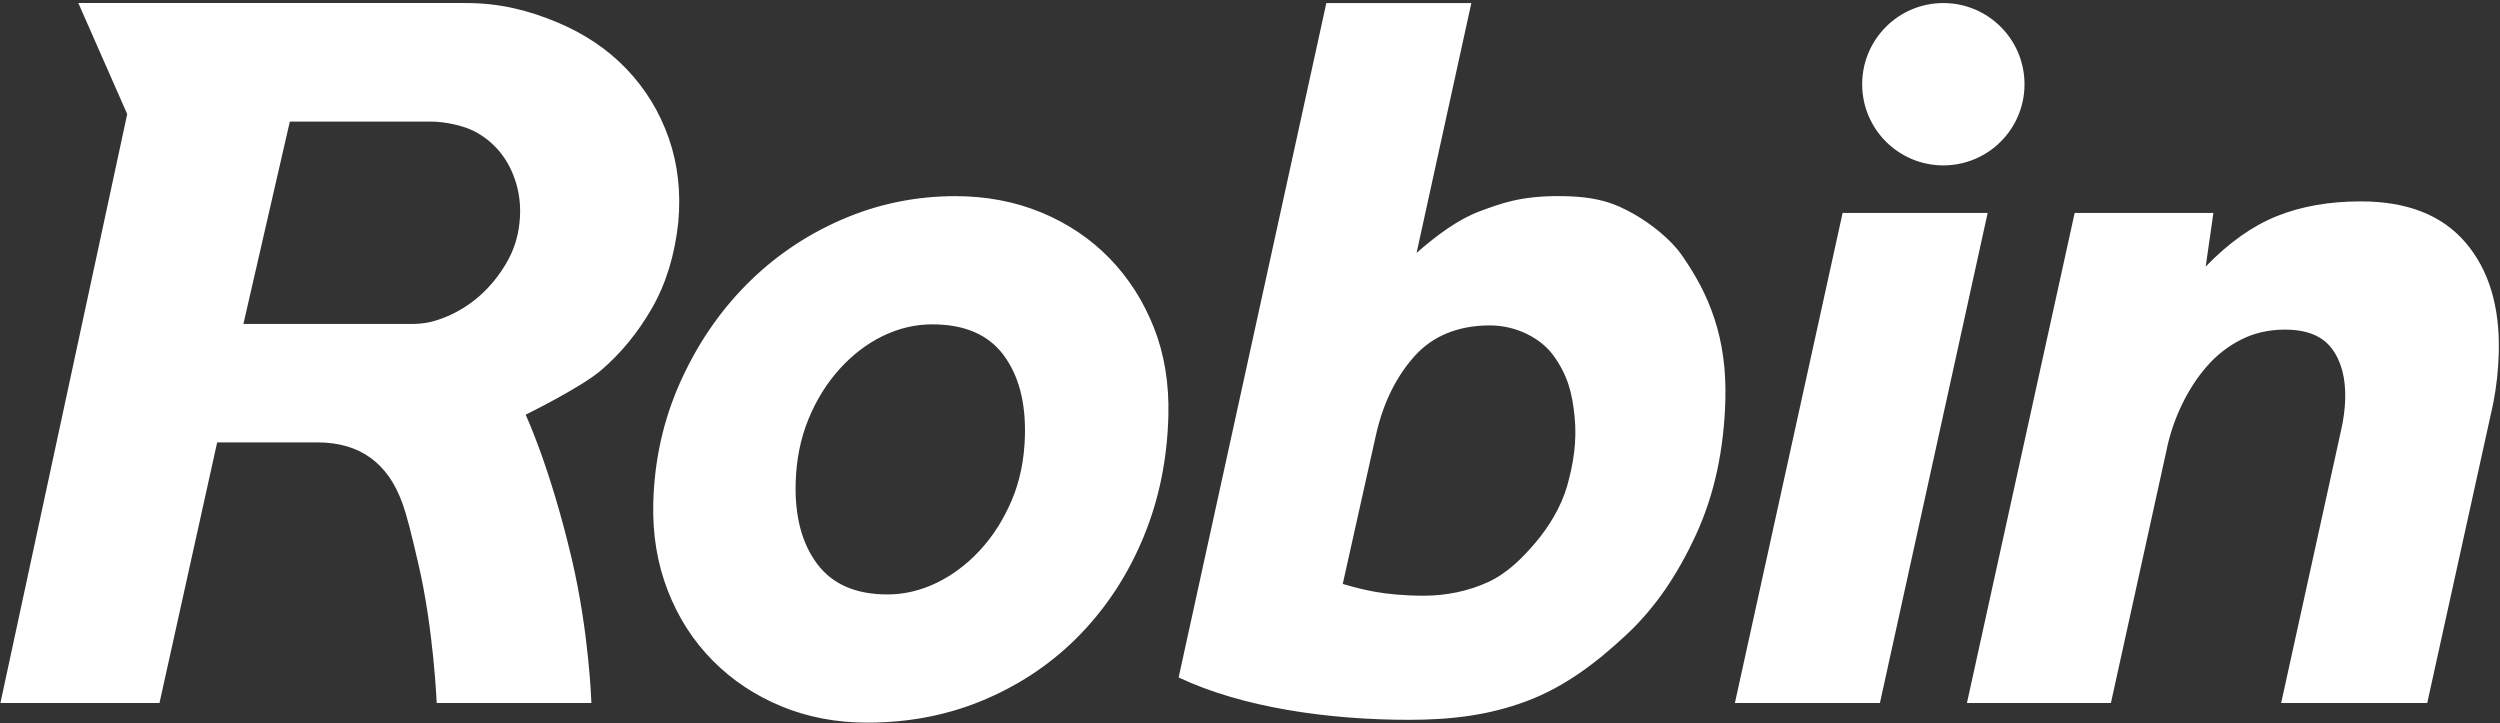
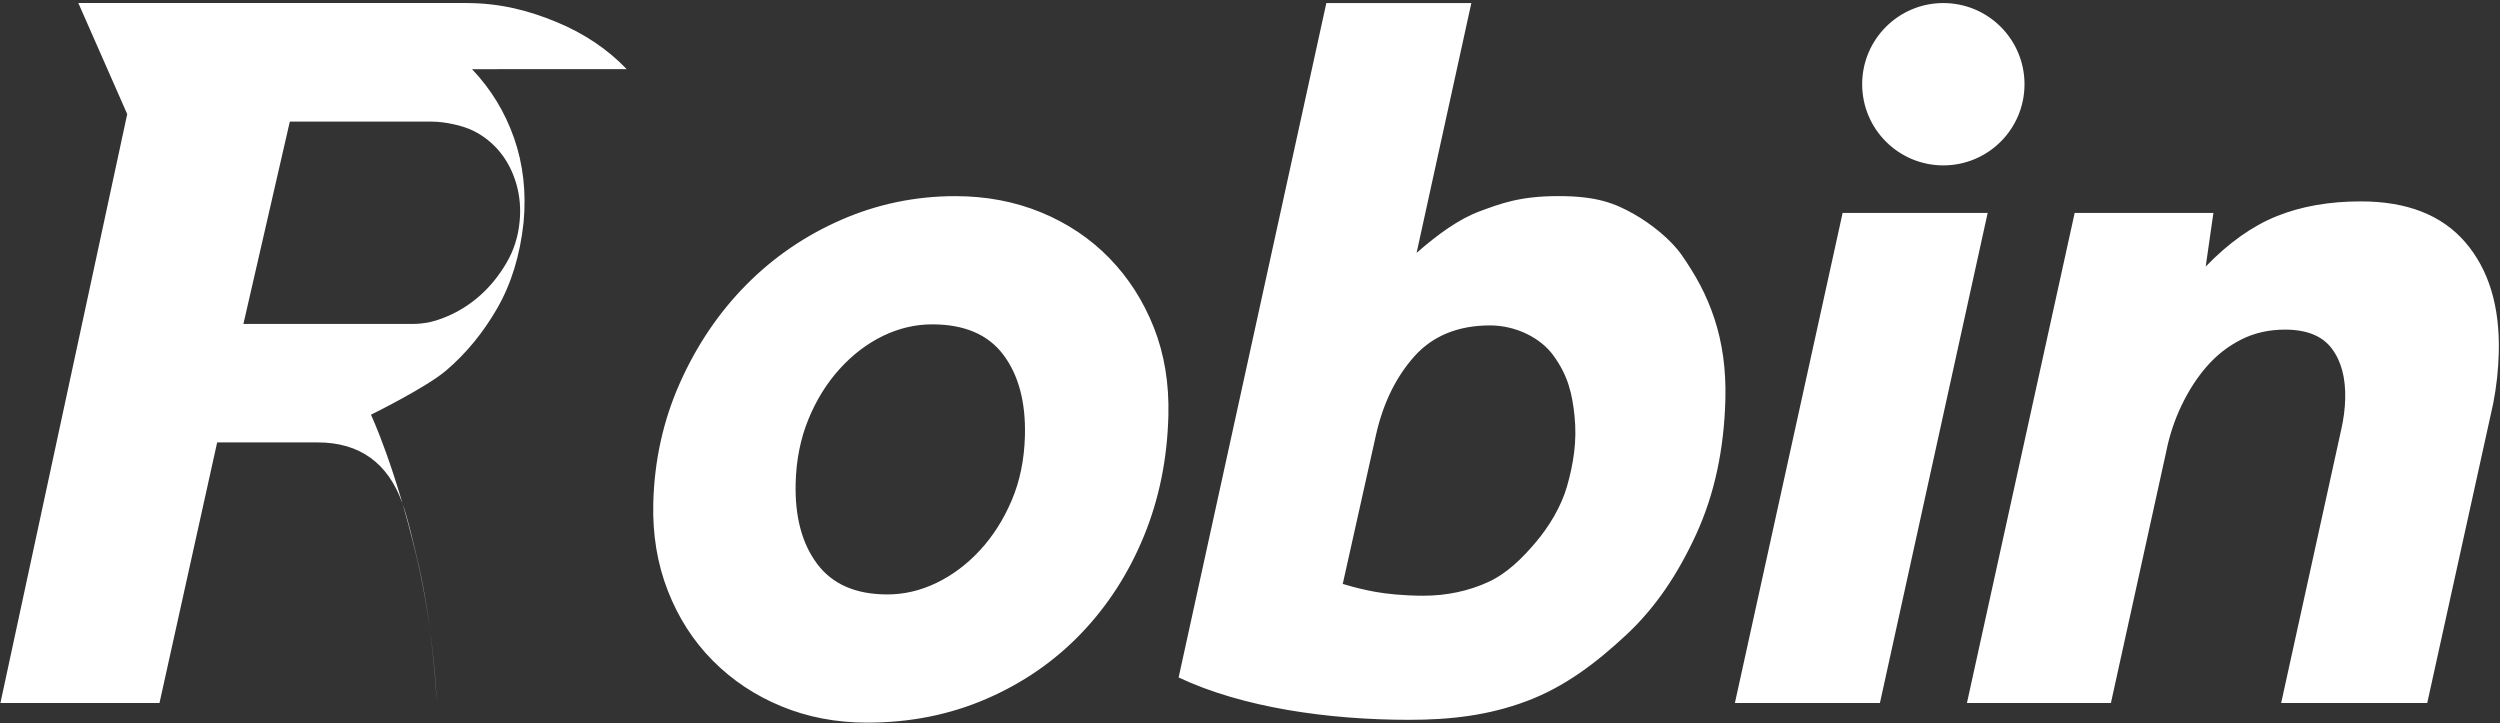
<svg xmlns="http://www.w3.org/2000/svg" width="598" height="173" viewBox="0 0 598 173">
  <rect x="0" y="0" width="598" height="173" fill="#333333" stroke="none" />
  <title>robin_white</title>
  <g fill="#FFF" fill-rule="evenodd">
-     <path d="M242 119.69c-1.968 4.612-4.496 8.592-7.6 11.94-3.102 3.354-6.565 5.95-10.38 7.792-3.82 1.848-7.74 2.767-11.762 2.767-7.543 0-13.134-2.43-16.78-7.29-3.646-4.86-5.365-11.312-5.157-19.357.144-5.53 1.157-10.597 3.035-15.21 1.878-4.607 4.37-8.628 7.476-12.065 3.106-3.433 6.57-6.07 10.385-7.92 3.82-1.84 7.74-2.762 11.762-2.762 7.707 0 13.387 2.43 17.032 7.29 3.642 4.86 5.36 11.31 5.153 19.356-.147 5.698-1.203 10.85-3.163 15.458m23.367-57.94c-4.572-4.692-10.01-8.337-16.31-10.937-6.304-2.596-13.14-3.894-20.512-3.894-9.552 0-18.65 1.88-27.294 5.653-8.644 3.77-16.236 8.967-22.774 15.584-6.543 6.624-11.81 14.417-15.813 23.38-4.004 8.968-6.133 18.56-6.398 28.782-.194 7.542.964 14.538 3.48 20.987 2.51 6.454 6.097 12.03 10.75 16.72 4.66 4.693 10.133 8.338 16.438 10.934 6.3 2.598 13.137 3.896 20.512 3.896 10.218 0 19.695-1.886 28.425-5.658 8.727-3.767 16.277-8.96 22.65-15.584 6.37-6.617 11.387-14.368 15.053-23.25 3.663-8.882 5.634-18.516 5.902-28.908.2-7.706-.96-14.747-3.475-21.115-2.52-6.367-6.064-11.898-10.633-16.59M374.842 116.293c-1.39 4.877-4.315 9.678-7.51 13.45-3.204 3.77-6.82 7.412-11.4 9.502-4.577 2.098-9.857 3.25-15.388 3.25-4.882 0-8.95-.446-11.615-.933-2.317-.423-4.676-.964-7.745-1.886l7.963-35.695c1.702-7.542 4.753-13.784 9.154-18.727 4.402-4.94 10.544-7.416 18.087-7.416 6.367 0 12.145 3.084 15.067 7.04 3.64 4.924 4.614 9.31 5.17 14.577.64 6.052-.274 11.538-1.785 16.84m27.475-55.22c-2.722-3.946-7.657-7.7-11.363-9.805-4.644-2.64-8.944-4.364-18.174-4.364-9.23 0-13.852 1.798-18.843 3.64-4.99 1.847-10.115 5.59-15.09 9.945L351.946.73h-34.688l-35.33 161.317c15.232 7.204 35.85 10.134 55.125 10.134 9.887 0 18.997-1.043 28.135-4.476 9.138-3.433 16.594-9.136 23.72-15.757 7.127-6.62 12.453-14.662 16.807-24.13 4.348-9.467 6.683-20.24 6.994-32.305.182-7.037-.695-13.488-2.642-19.356-1.947-5.865-4.5-10.37-7.75-15.082M414.987 168.156h34.69l25.77-117.216h-34.692M589.72 57.977c-5.616-6.535-13.952-9.804-25.014-9.804-7.54 0-14.23 1.175-20.075 3.522-5.84 2.347-11.516 6.368-17.026 12.066l1.84-12.82H496.26l-25.768 117.216h34.438L518.166 108c.766-3.854 1.992-7.54 3.678-11.058 1.683-3.52 3.69-6.62 6.024-9.302 2.33-2.678 5.064-4.817 8.207-6.41 3.14-1.59 6.638-2.387 10.495-2.387 5.192 0 8.925 1.506 11.194 4.523 2.27 3.016 3.34 7.04 3.21 12.066-.06 2.35-.376 4.776-.943 7.29l-14.376 65.434h34.94l15.797-71.716c.388-2.012.69-4.025.912-6.033.216-2.012.353-4.025.405-6.033.286-11.062-2.377-19.862-7.988-26.397M103.33 29.093c3.02 0 7.346.926 9.864 2.177 2.518 1.25 4.66 2.964 6.422 5.13 1.763 2.17 3.06 4.715 3.903 7.632.837 2.92 1.09 5.966.754 9.134-.34 3.503-1.386 6.757-3.15 9.76-1.762 3.003-3.863 5.592-6.295 7.758-2.438 2.17-5.166 3.88-8.187 5.13-1.323.55-2.628.955-3.92 1.263-1.333.26-2.65.406-3.95.406l-40.548.003 11.1-48.393h34.005zm46.573-12.55c-4.533-4.754-10.117-8.507-16.747-11.26-6.634-2.75-13.466-4.558-21.69-4.558H18.74l11.69 26.57L.1 168.156h38.05l13.795-62.333H75.96c10.185 0 16.89 5.03 20.276 14.516 1.22 3.418 2.09 7.048 3.84 14.553 3.656 15.68 4.383 33.266 4.383 33.266h37s-.506-16.624-4.67-34.368c-5.208-22.182-11.056-34.59-11.056-34.59s13.208-6.492 17.993-10.583c4.786-4.086 8.855-9.048 12.216-14.89 3.357-5.838 5.455-12.677 6.297-20.52.67-7.172-.085-13.89-2.264-20.146-2.184-6.257-5.54-11.762-10.073-16.516zM484.262 20.146c0 10.723-8.692 19.415-19.415 19.415-10.723 0-19.415-8.69-19.415-19.414 0-10.723 8.692-19.415 19.415-19.415 10.723 0 19.415 8.693 19.415 19.416" />
+     <path d="M242 119.69c-1.968 4.612-4.496 8.592-7.6 11.94-3.102 3.354-6.565 5.95-10.38 7.792-3.82 1.848-7.74 2.767-11.762 2.767-7.543 0-13.134-2.43-16.78-7.29-3.646-4.86-5.365-11.312-5.157-19.357.144-5.53 1.157-10.597 3.035-15.21 1.878-4.607 4.37-8.628 7.476-12.065 3.106-3.433 6.57-6.07 10.385-7.92 3.82-1.84 7.74-2.762 11.762-2.762 7.707 0 13.387 2.43 17.032 7.29 3.642 4.86 5.36 11.31 5.153 19.356-.147 5.698-1.203 10.85-3.163 15.458m23.367-57.94c-4.572-4.692-10.01-8.337-16.31-10.937-6.304-2.596-13.14-3.894-20.512-3.894-9.552 0-18.65 1.88-27.294 5.653-8.644 3.77-16.236 8.967-22.774 15.584-6.543 6.624-11.81 14.417-15.813 23.38-4.004 8.968-6.133 18.56-6.398 28.782-.194 7.542.964 14.538 3.48 20.987 2.51 6.454 6.097 12.03 10.75 16.72 4.66 4.693 10.133 8.338 16.438 10.934 6.3 2.598 13.137 3.896 20.512 3.896 10.218 0 19.695-1.886 28.425-5.658 8.727-3.767 16.277-8.96 22.65-15.584 6.37-6.617 11.387-14.368 15.053-23.25 3.663-8.882 5.634-18.516 5.902-28.908.2-7.706-.96-14.747-3.475-21.115-2.52-6.367-6.064-11.898-10.633-16.59M374.842 116.293c-1.39 4.877-4.315 9.678-7.51 13.45-3.204 3.77-6.82 7.412-11.4 9.502-4.577 2.098-9.857 3.25-15.388 3.25-4.882 0-8.95-.446-11.615-.933-2.317-.423-4.676-.964-7.745-1.886l7.963-35.695c1.702-7.542 4.753-13.784 9.154-18.727 4.402-4.94 10.544-7.416 18.087-7.416 6.367 0 12.145 3.084 15.067 7.04 3.64 4.924 4.614 9.31 5.17 14.577.64 6.052-.274 11.538-1.785 16.84m27.475-55.22c-2.722-3.946-7.657-7.7-11.363-9.805-4.644-2.64-8.944-4.364-18.174-4.364-9.23 0-13.852 1.798-18.843 3.64-4.99 1.847-10.115 5.59-15.09 9.945L351.946.73h-34.688l-35.33 161.317c15.232 7.204 35.85 10.134 55.125 10.134 9.887 0 18.997-1.043 28.135-4.476 9.138-3.433 16.594-9.136 23.72-15.757 7.127-6.62 12.453-14.662 16.807-24.13 4.348-9.467 6.683-20.24 6.994-32.305.182-7.037-.695-13.488-2.642-19.356-1.947-5.865-4.5-10.37-7.75-15.082M414.987 168.156h34.69l25.77-117.216h-34.692M589.72 57.977c-5.616-6.535-13.952-9.804-25.014-9.804-7.54 0-14.23 1.175-20.075 3.522-5.84 2.347-11.516 6.368-17.026 12.066l1.84-12.82H496.26l-25.768 117.216h34.438L518.166 108c.766-3.854 1.992-7.54 3.678-11.058 1.683-3.52 3.69-6.62 6.024-9.302 2.33-2.678 5.064-4.817 8.207-6.41 3.14-1.59 6.638-2.387 10.495-2.387 5.192 0 8.925 1.506 11.194 4.523 2.27 3.016 3.34 7.04 3.21 12.066-.06 2.35-.376 4.776-.943 7.29l-14.376 65.434h34.94l15.797-71.716c.388-2.012.69-4.025.912-6.033.216-2.012.353-4.025.405-6.033.286-11.062-2.377-19.862-7.988-26.397M103.33 29.093c3.02 0 7.346.926 9.864 2.177 2.518 1.25 4.66 2.964 6.422 5.13 1.763 2.17 3.06 4.715 3.903 7.632.837 2.92 1.09 5.966.754 9.134-.34 3.503-1.386 6.757-3.15 9.76-1.762 3.003-3.863 5.592-6.295 7.758-2.438 2.17-5.166 3.88-8.187 5.13-1.323.55-2.628.955-3.92 1.263-1.333.26-2.65.406-3.95.406l-40.548.003 11.1-48.393h34.005zm46.573-12.55c-4.533-4.754-10.117-8.507-16.747-11.26-6.634-2.75-13.466-4.558-21.69-4.558H18.74l11.69 26.57L.1 168.156h38.05l13.795-62.333H75.96c10.185 0 16.89 5.03 20.276 14.516 1.22 3.418 2.09 7.048 3.84 14.553 3.656 15.68 4.383 33.266 4.383 33.266s-.506-16.624-4.67-34.368c-5.208-22.182-11.056-34.59-11.056-34.59s13.208-6.492 17.993-10.583c4.786-4.086 8.855-9.048 12.216-14.89 3.357-5.838 5.455-12.677 6.297-20.52.67-7.172-.085-13.89-2.264-20.146-2.184-6.257-5.54-11.762-10.073-16.516zM484.262 20.146c0 10.723-8.692 19.415-19.415 19.415-10.723 0-19.415-8.69-19.415-19.414 0-10.723 8.692-19.415 19.415-19.415 10.723 0 19.415 8.693 19.415 19.416" />
  </g>
</svg>